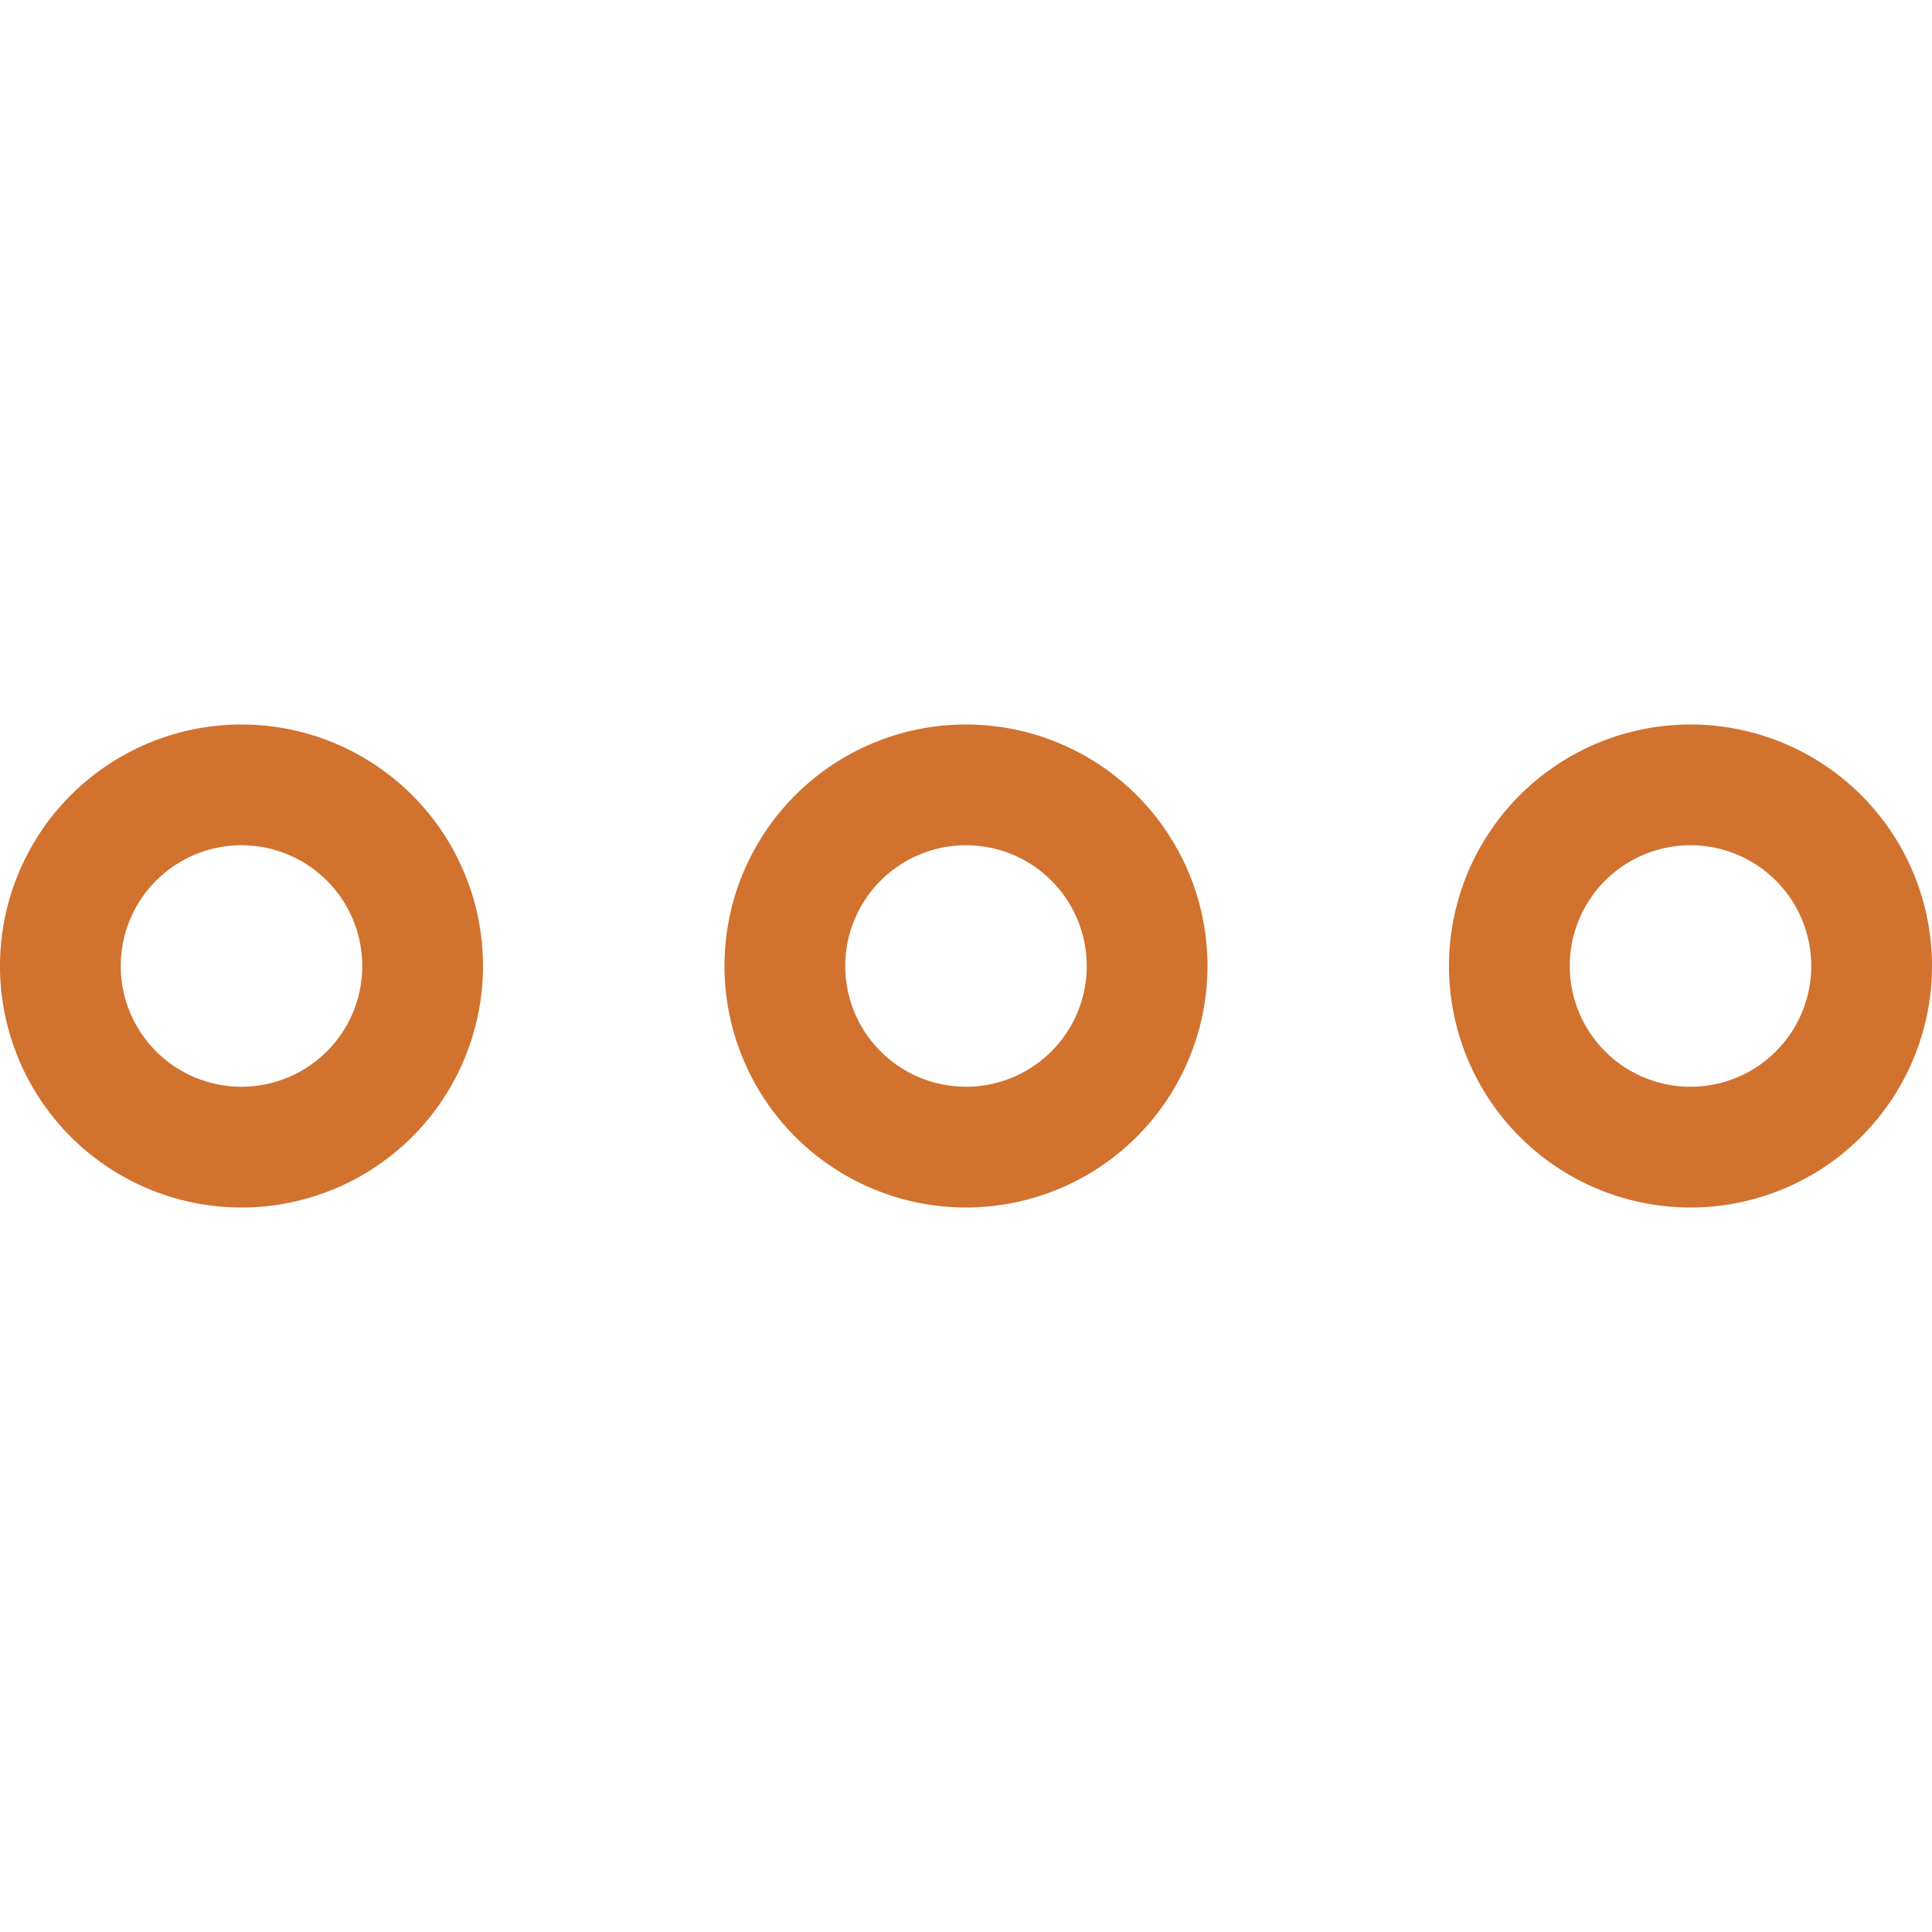
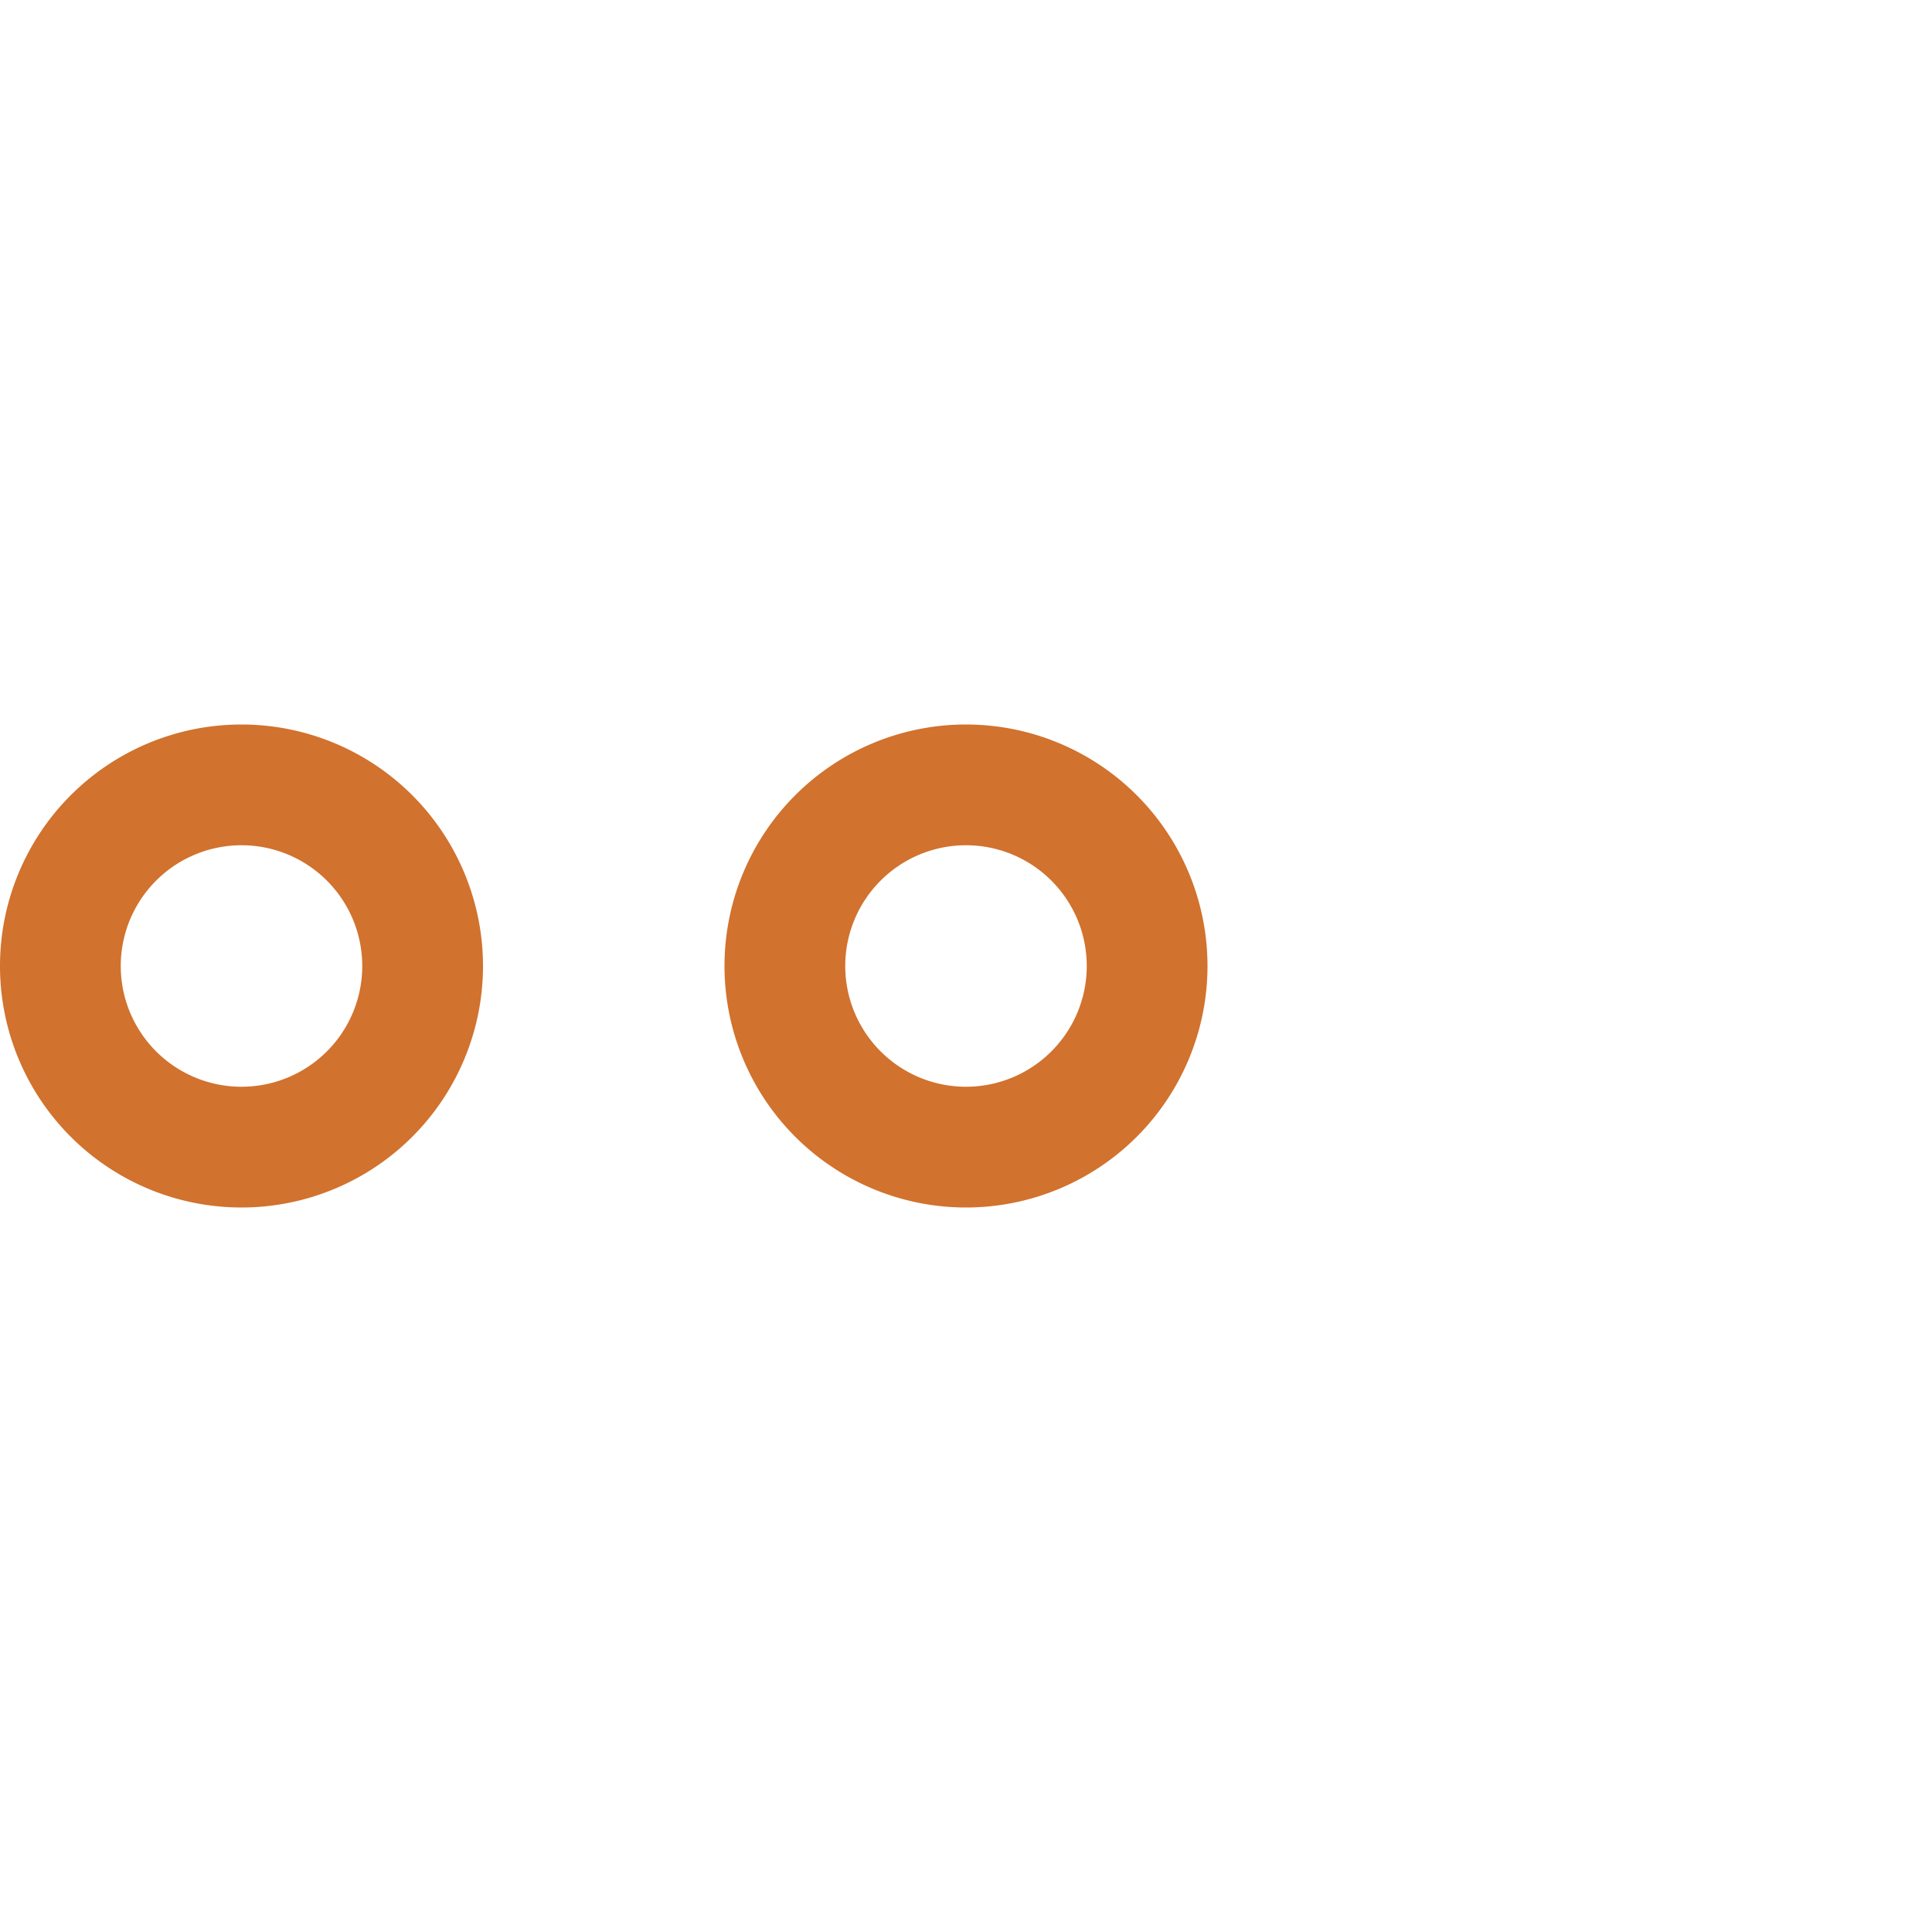
<svg xmlns="http://www.w3.org/2000/svg" id="Capa_1" data-name="Capa 1" viewBox="0 0 512 512">
  <defs>
    <style>.cls-1{fill:#d1722f;}</style>
  </defs>
-   <path class="cls-1" d="M448,288a32,32,0,1,1,32-32,32,32,0,0,1-32,32Zm0-96a64,64,0,1,0,64,64,64,64,0,0,0-64-64Z" />
  <path class="cls-1" d="M256,288a32,32,0,1,1,32-32,32,32,0,0,1-32,32Zm0-96a64,64,0,1,0,64,64,64,64,0,0,0-64-64Z" />
  <path class="cls-1" d="M64,288a32,32,0,1,1,32-32,32,32,0,0,1-32,32Zm0-96a64,64,0,1,0,64,64,64,64,0,0,0-64-64Z" />
</svg>